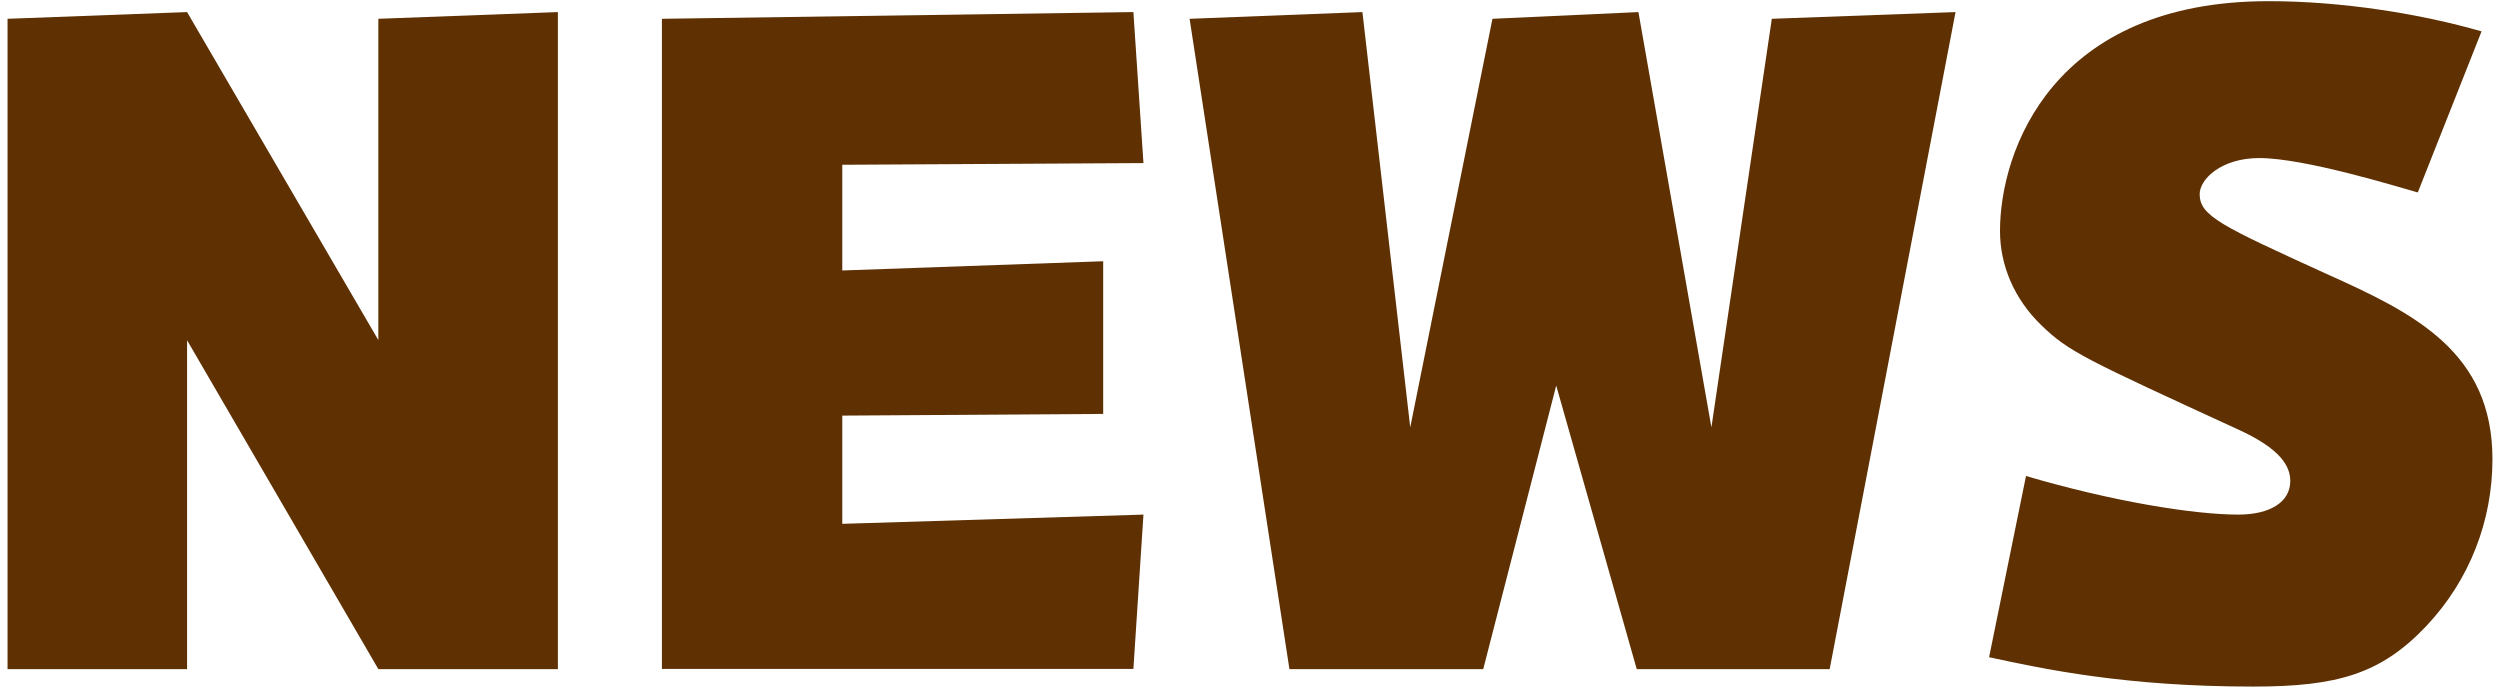
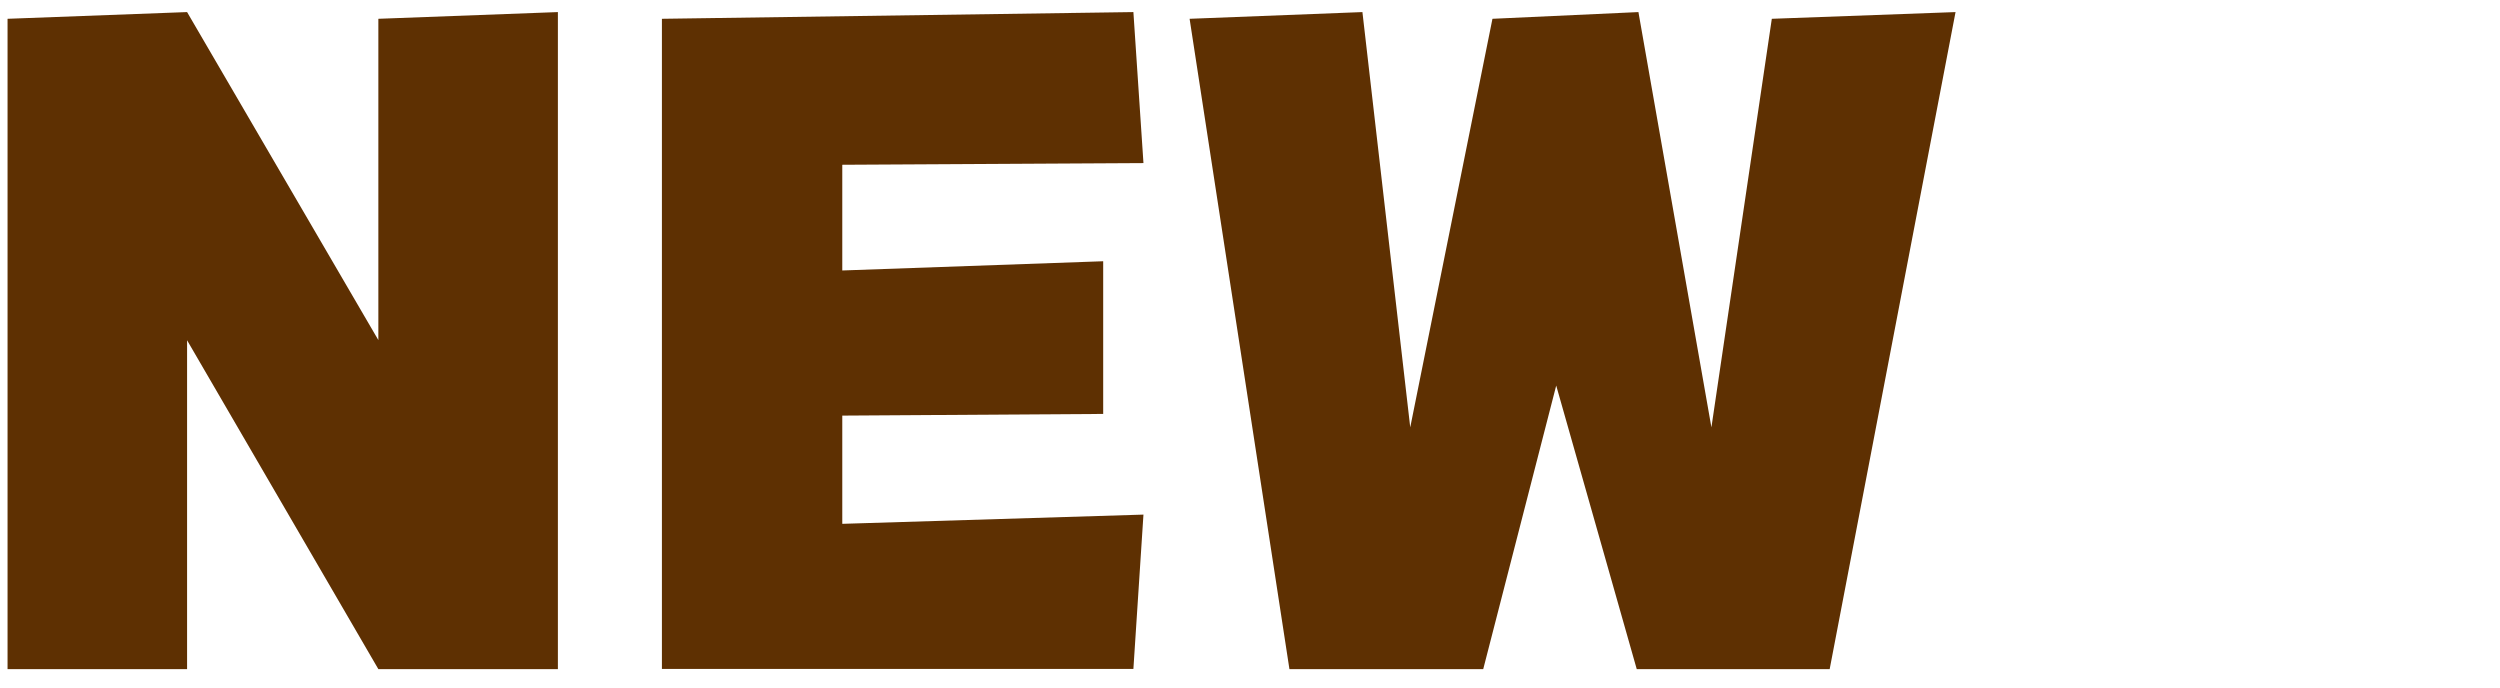
<svg xmlns="http://www.w3.org/2000/svg" id="_レイヤー_1" data-name="レイヤー_1" width="149" height="41" version="1.1" viewBox="0 0 149 41">
  <defs>
    <style>
      .st0 {
        fill: #5e3002;
      }
    </style>
  </defs>
  <path class="st0" d="M33.25,39.88h-10.7l-11.4-19.6v19.6H.45V1.12l10.7-.4,11.4,19.55V1.12l10.7-.4v39.15Z" />
  <path class="st0" d="M65.75,15.57v9.1l-15.55.1v6.45l17.95-.55-.6,9.2h-28.1V1.12l28.1-.4.6,9-17.95.1v6.3l15.55-.55Z" />
  <path class="st0" d="M109.05,39.88h-11.5l-4.8-16.9-4.35,16.9h-11.55L70.9,1.12l10.3-.4,2.85,24.75,4.9-24.35,8.7-.4,4.35,24.75,3.6-24.35,10.95-.4-7.5,39.15Z" />
-   <path class="st0" d="M144.1,11.47c-1.25-.35-6.75-2.05-9.45-2.05-2.25,0-3.55,1.25-3.55,2.15,0,1.3,1.3,1.9,7.55,4.75,5.25,2.35,9.9,4.65,9.9,11.05,0,3.65-1.35,7.2-3.95,9.95-2.7,2.85-5.3,3.6-10.3,3.6-7.65,0-12.5-1.05-15.75-1.75l2.2-10.8c5.1,1.5,9.95,2.3,12.65,2.3,1.9,0,3.1-.75,3.1-2,0-.9-.6-1.9-2.95-3-9.35-4.3-10.25-4.7-11.9-6.3-1.6-1.55-2.45-3.55-2.45-5.6,0-4.8,3.15-13.7,16-13.7,4.4,0,9.05.75,12.7,1.8l-3.8,9.6Z" />
</svg>